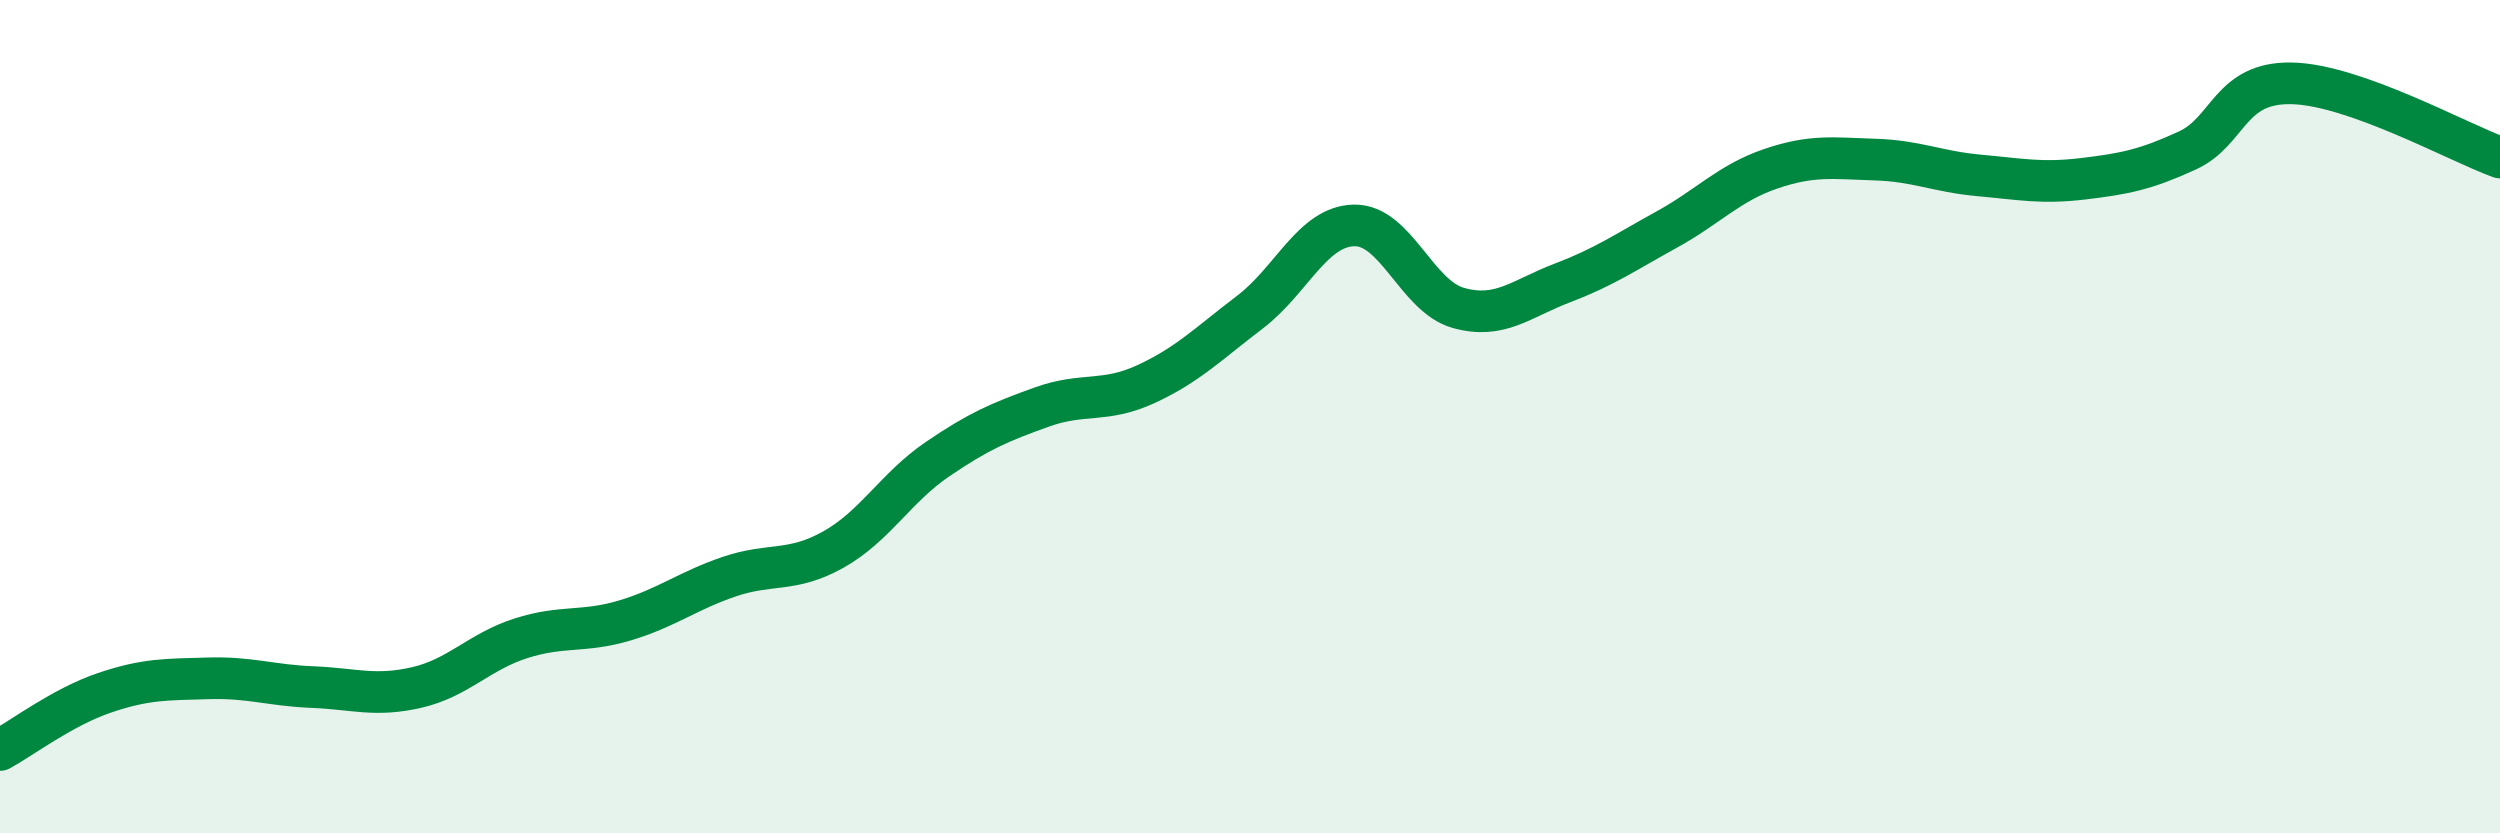
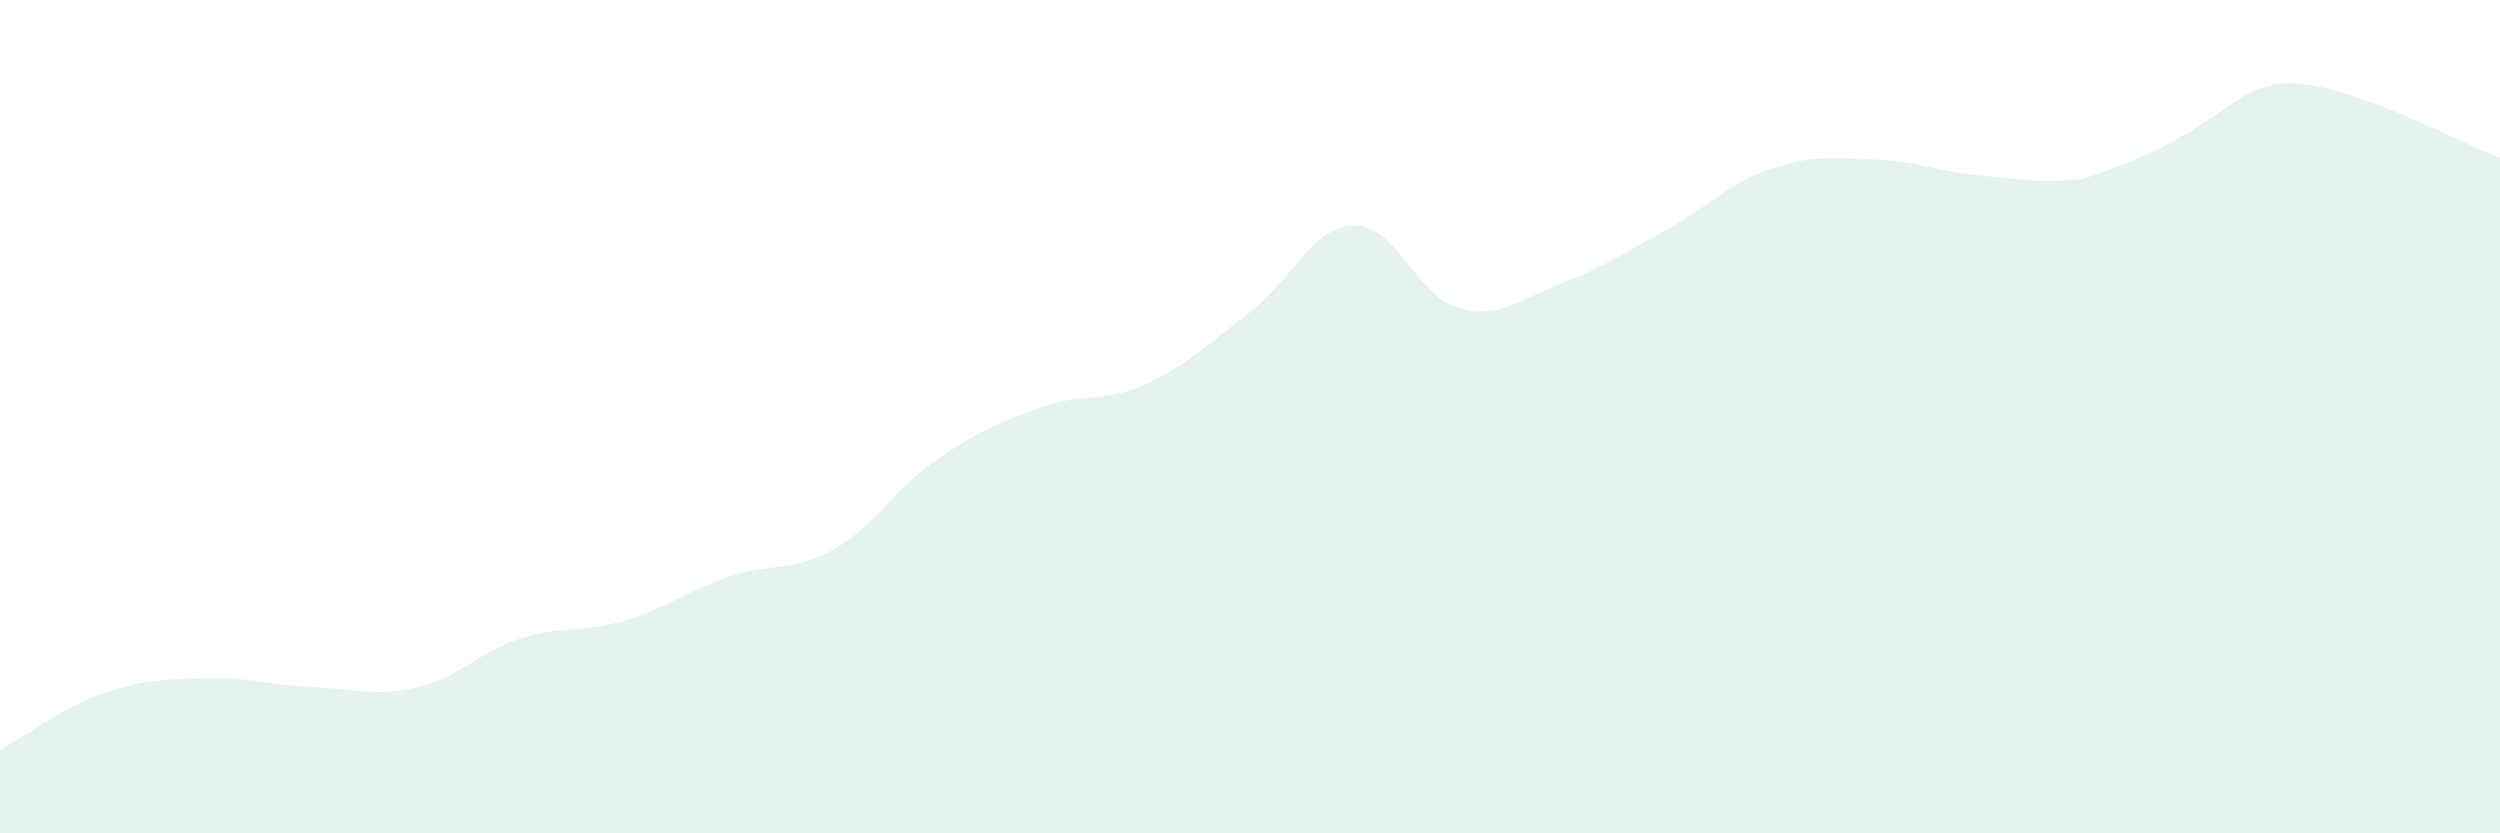
<svg xmlns="http://www.w3.org/2000/svg" width="60" height="20" viewBox="0 0 60 20">
-   <path d="M 0,18 C 0.5,17.73 1.5,16.97 2.5,16.63 C 3.5,16.29 4,16.31 5,16.28 C 6,16.25 6.5,16.45 7.5,16.49 C 8.5,16.53 9,16.73 10,16.5 C 11,16.27 11.5,15.64 12.5,15.32 C 13.5,15 14,15.19 15,14.89 C 16,14.59 16.5,14.18 17.5,13.84 C 18.5,13.5 19,13.75 20,13.19 C 21,12.63 21.5,11.7 22.5,11.02 C 23.5,10.34 24,10.13 25,9.77 C 26,9.41 26.5,9.68 27.5,9.22 C 28.5,8.76 29,8.25 30,7.49 C 31,6.73 31.5,5.43 32.5,5.41 C 33.5,5.39 34,7.11 35,7.39 C 36,7.67 36.5,7.17 37.5,6.79 C 38.5,6.41 39,6.06 40,5.51 C 41,4.96 41.5,4.39 42.5,4.05 C 43.5,3.71 44,3.8 45,3.83 C 46,3.86 46.5,4.12 47.5,4.21 C 48.5,4.3 49,4.41 50,4.29 C 51,4.17 51.5,4.07 52.5,3.61 C 53.5,3.15 53.5,1.97 55,2 C 56.5,2.03 59,3.42 60,3.78L60 20L0 20Z" fill="#008740" opacity="0.1" stroke-linecap="round" stroke-linejoin="round" />
-   <path d="M 0,18 C 0.5,17.73 1.5,16.97 2.5,16.63 C 3.5,16.29 4,16.31 5,16.28 C 6,16.25 6.5,16.45 7.5,16.49 C 8.5,16.53 9,16.73 10,16.5 C 11,16.27 11.5,15.64 12.5,15.32 C 13.5,15 14,15.19 15,14.89 C 16,14.59 16.5,14.18 17.5,13.84 C 18.5,13.5 19,13.75 20,13.19 C 21,12.63 21.5,11.7 22.5,11.02 C 23.5,10.34 24,10.13 25,9.77 C 26,9.41 26.5,9.68 27.5,9.22 C 28.5,8.76 29,8.25 30,7.49 C 31,6.73 31.5,5.43 32.5,5.41 C 33.5,5.39 34,7.11 35,7.39 C 36,7.67 36.5,7.17 37.5,6.79 C 38.5,6.41 39,6.06 40,5.51 C 41,4.96 41.5,4.39 42.5,4.05 C 43.5,3.71 44,3.8 45,3.83 C 46,3.86 46.5,4.12 47.5,4.21 C 48.5,4.3 49,4.41 50,4.29 C 51,4.17 51.5,4.07 52.5,3.61 C 53.5,3.15 53.5,1.97 55,2 C 56.5,2.03 59,3.42 60,3.78" stroke="#008740" stroke-width="1" fill="none" stroke-linecap="round" stroke-linejoin="round" />
+   <path d="M 0,18 C 0.5,17.73 1.5,16.97 2.5,16.63 C 3.5,16.29 4,16.31 5,16.28 C 6,16.25 6.5,16.45 7.5,16.49 C 8.5,16.53 9,16.73 10,16.5 C 11,16.27 11.5,15.64 12.5,15.32 C 13.5,15 14,15.19 15,14.89 C 16,14.59 16.5,14.18 17.5,13.84 C 18.5,13.5 19,13.75 20,13.19 C 21,12.63 21.5,11.7 22.5,11.02 C 23.5,10.34 24,10.13 25,9.77 C 26,9.41 26.5,9.68 27.5,9.22 C 28.5,8.76 29,8.25 30,7.49 C 31,6.73 31.5,5.43 32.5,5.41 C 33.5,5.39 34,7.11 35,7.39 C 36,7.67 36.5,7.17 37.5,6.79 C 38.5,6.41 39,6.06 40,5.51 C 41,4.96 41.5,4.39 42.5,4.05 C 43.5,3.71 44,3.8 45,3.83 C 46,3.86 46.5,4.12 47.5,4.21 C 48.5,4.3 49,4.41 50,4.29 C 53.5,3.15 53.5,1.97 55,2 C 56.5,2.03 59,3.42 60,3.78L60 20L0 20Z" fill="#008740" opacity="0.1" stroke-linecap="round" stroke-linejoin="round" />
</svg>